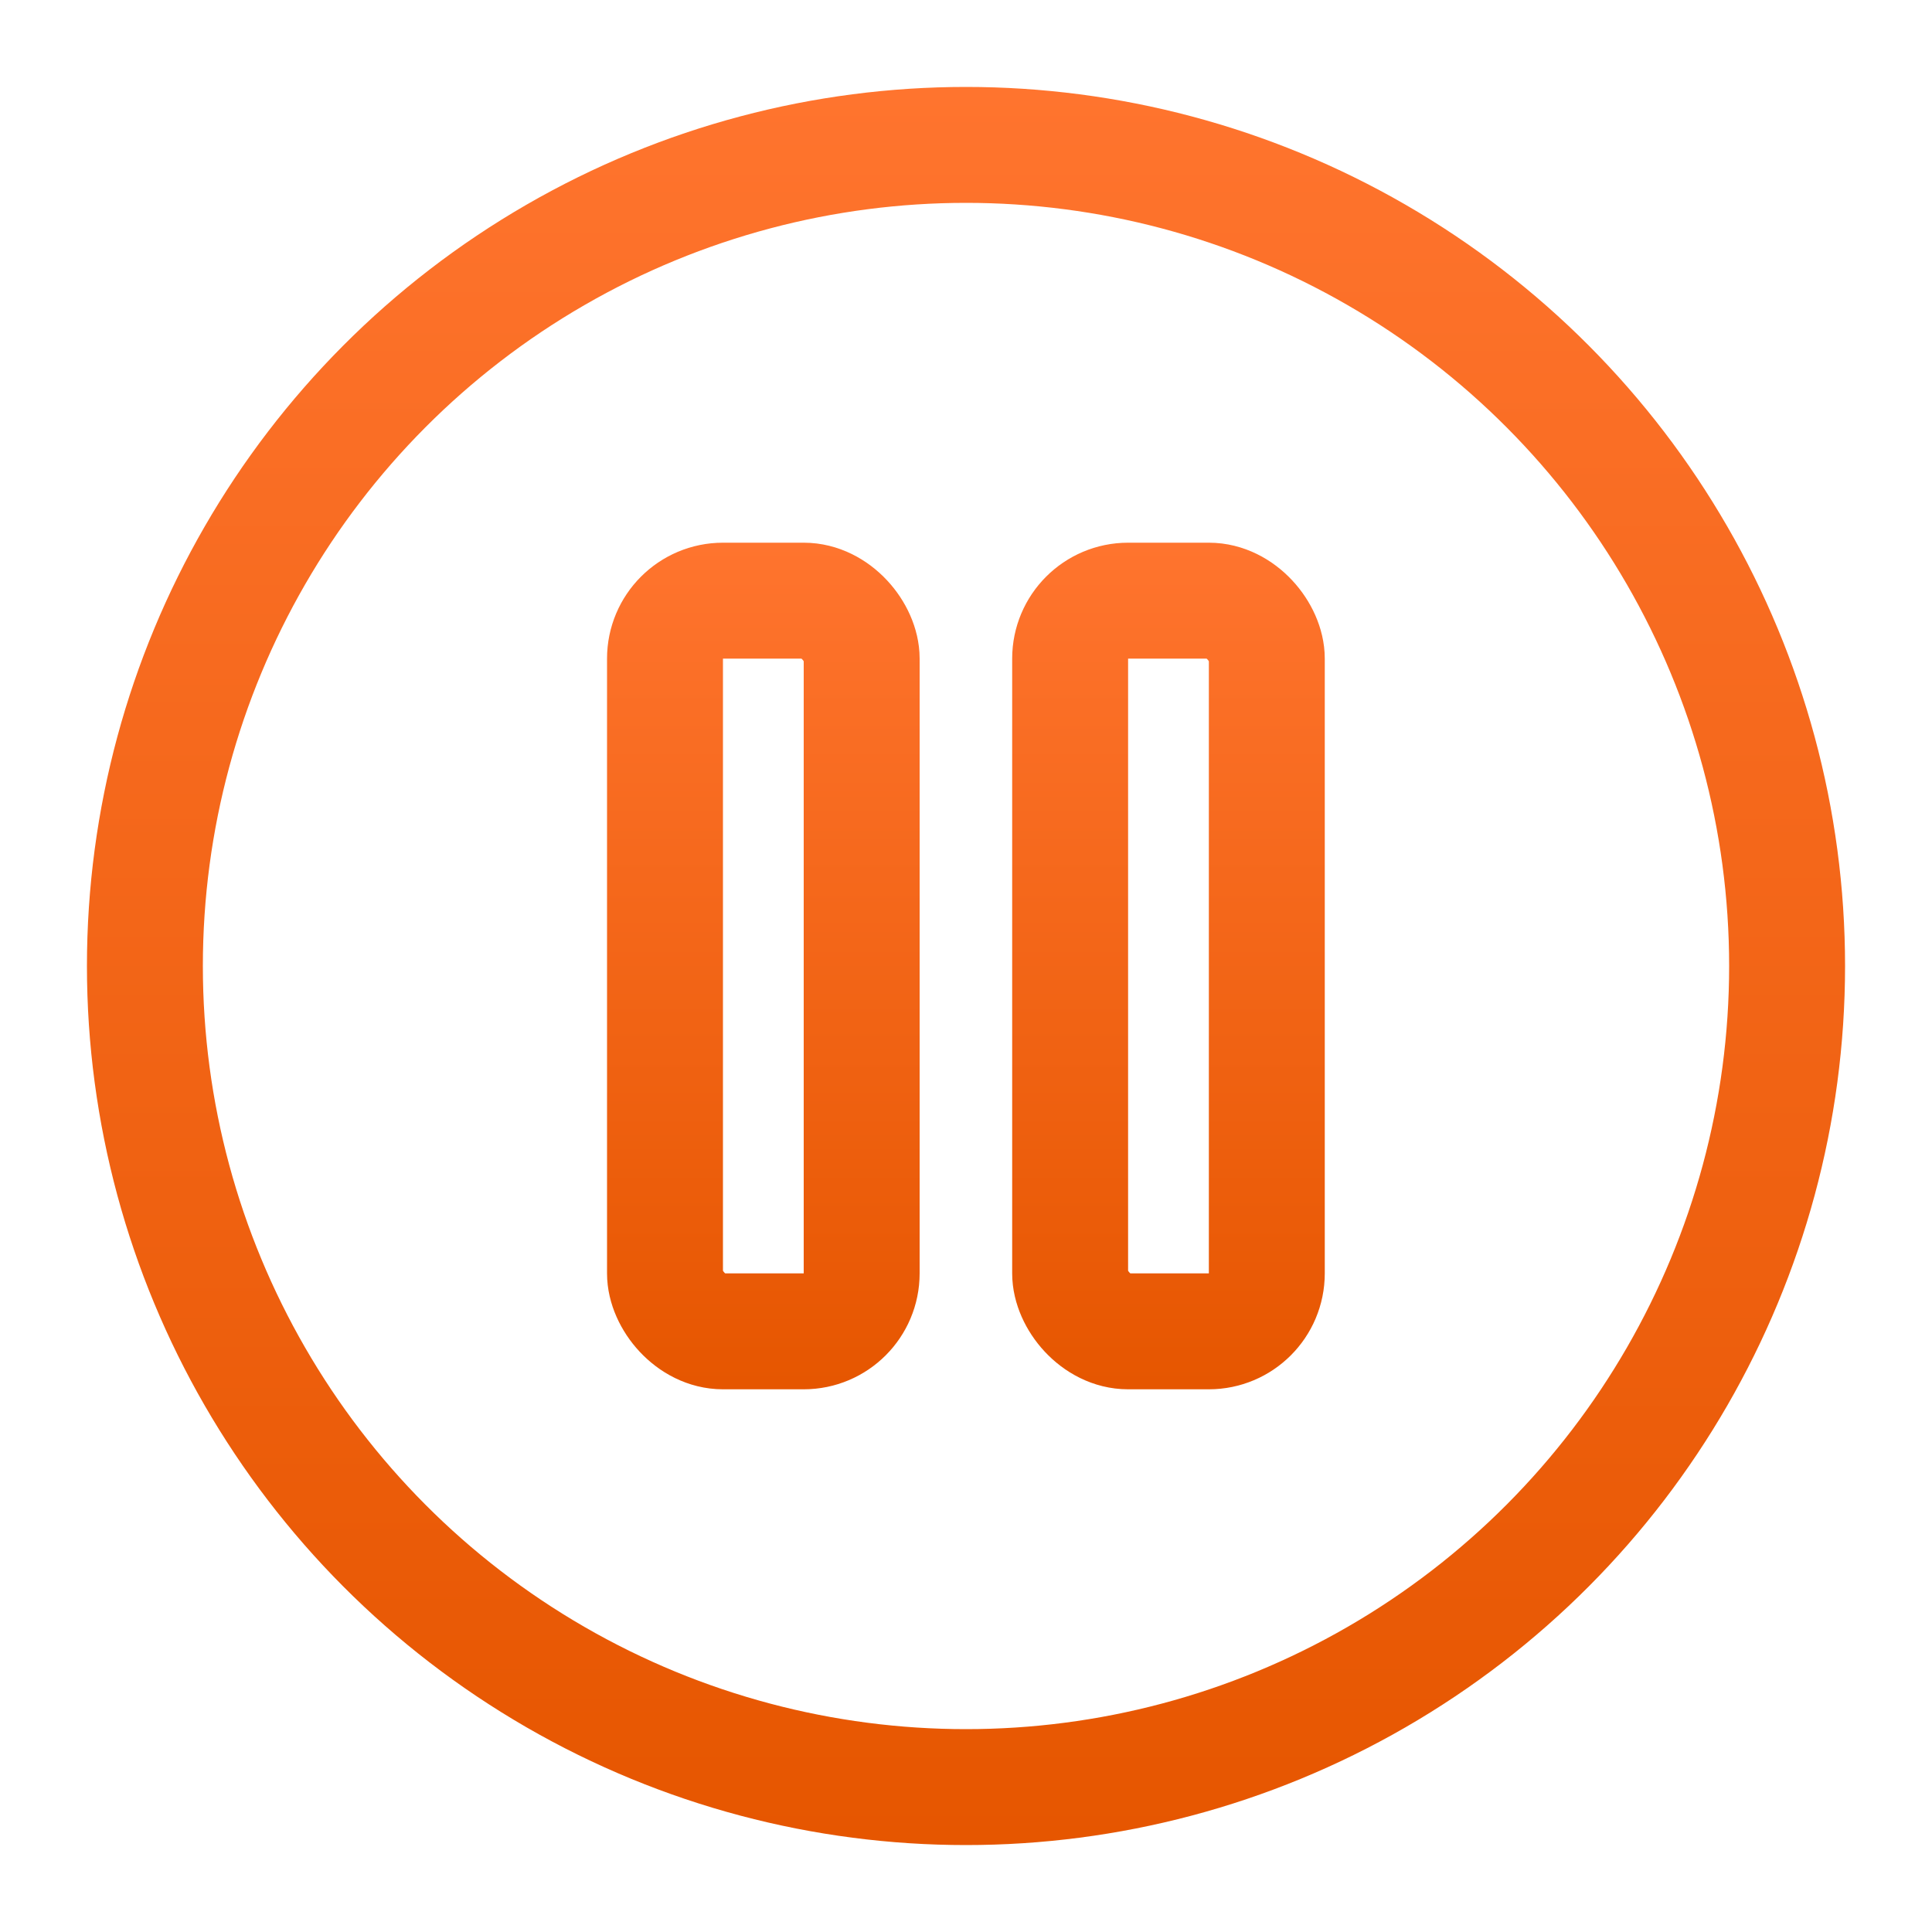
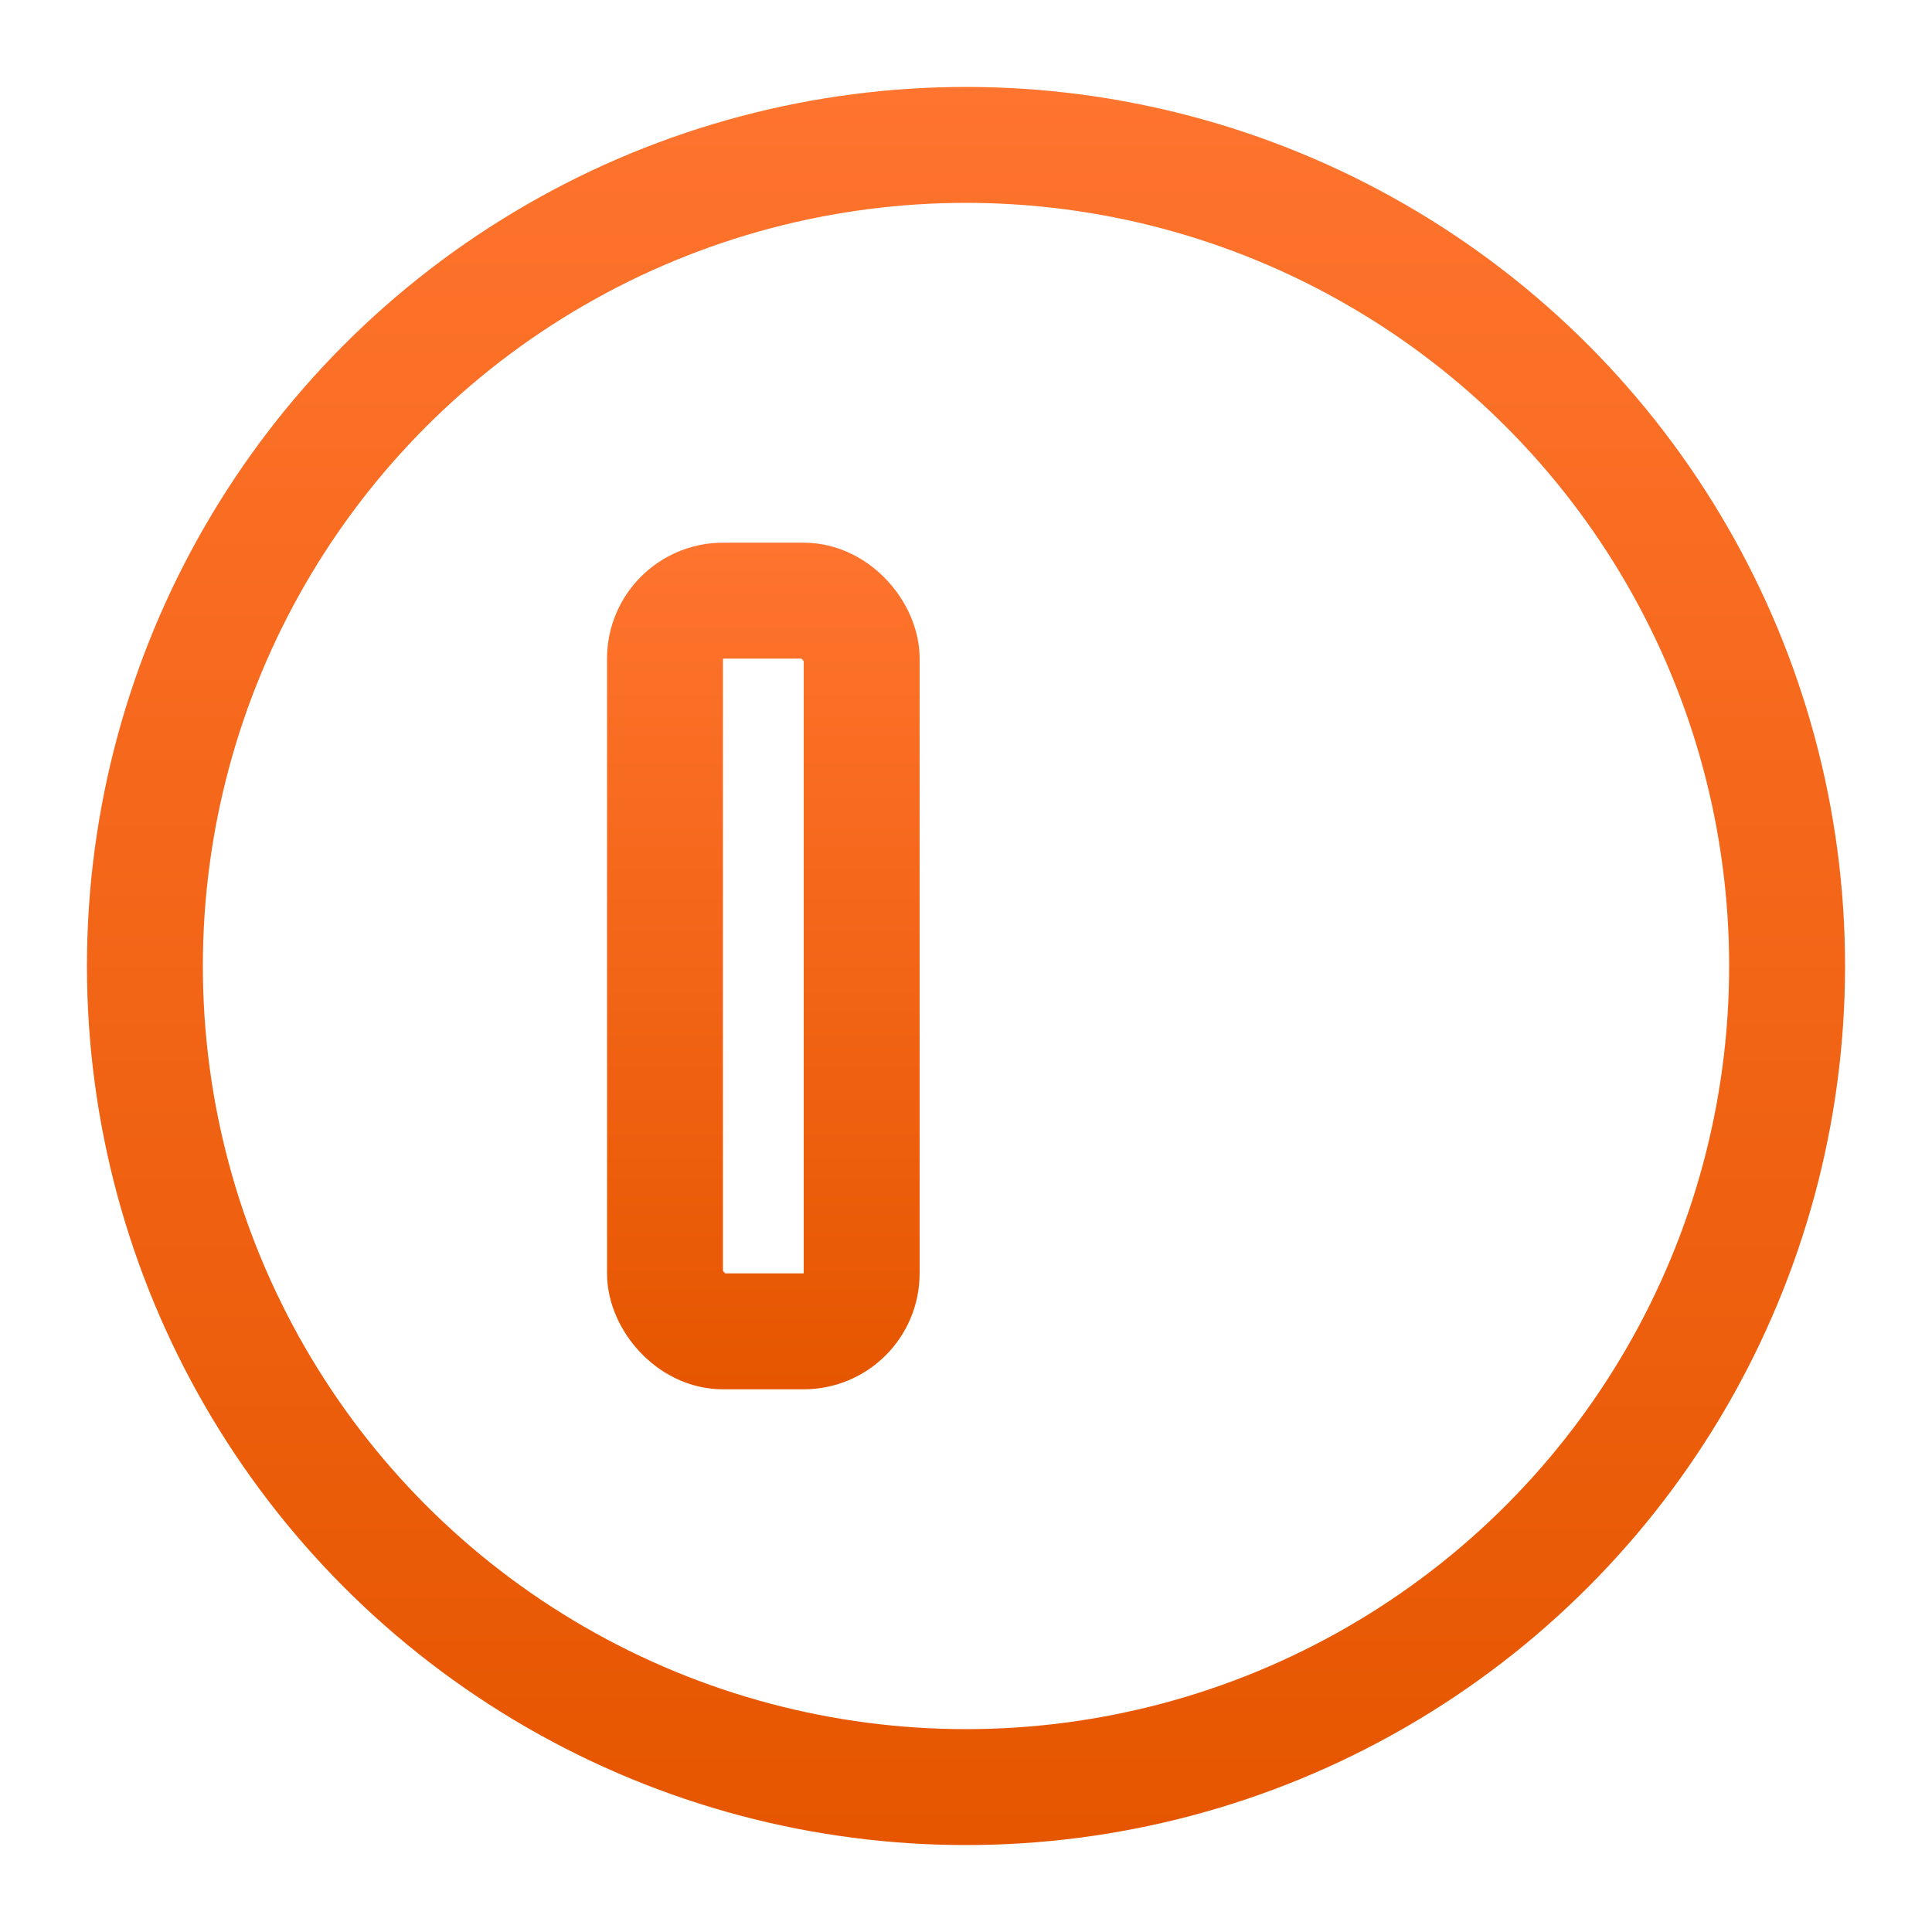
<svg xmlns="http://www.w3.org/2000/svg" xmlns:xlink="http://www.w3.org/1999/xlink" id="design" viewBox="0 0 100 100">
  <defs>
    <style>.cls-1,.cls-2,.cls-3{fill:none;stroke-miterlimit:10;stroke-width:6px;}.cls-1{stroke:url(#linear-gradient);}.cls-2{stroke:url(#linear-gradient-2);}.cls-3{stroke:url(#linear-gradient-3);}</style>
    <linearGradient id="linear-gradient" x1="50" y1="95.5" x2="50" y2="4.5" gradientUnits="userSpaceOnUse">
      <stop offset="0" stop-color="#e65600" />
      <stop offset="1" stop-color="#ff742e" />
    </linearGradient>
    <linearGradient id="linear-gradient-2" x1="39.52" y1="71.91" x2="39.52" y2="28.09" xlink:href="#linear-gradient" />
    <linearGradient id="linear-gradient-3" x1="60.48" y1="71.91" x2="60.48" y2="28.09" xlink:href="#linear-gradient" />
  </defs>
  <circle class="cls-1" cx="50" cy="50" r="42.5" />
  <rect class="cls-2" x="34.42" y="31.09" width="10.18" height="37.82" rx="3" />
-   <rect class="cls-3" x="55.39" y="31.09" width="10.18" height="37.82" rx="3" />
</svg>